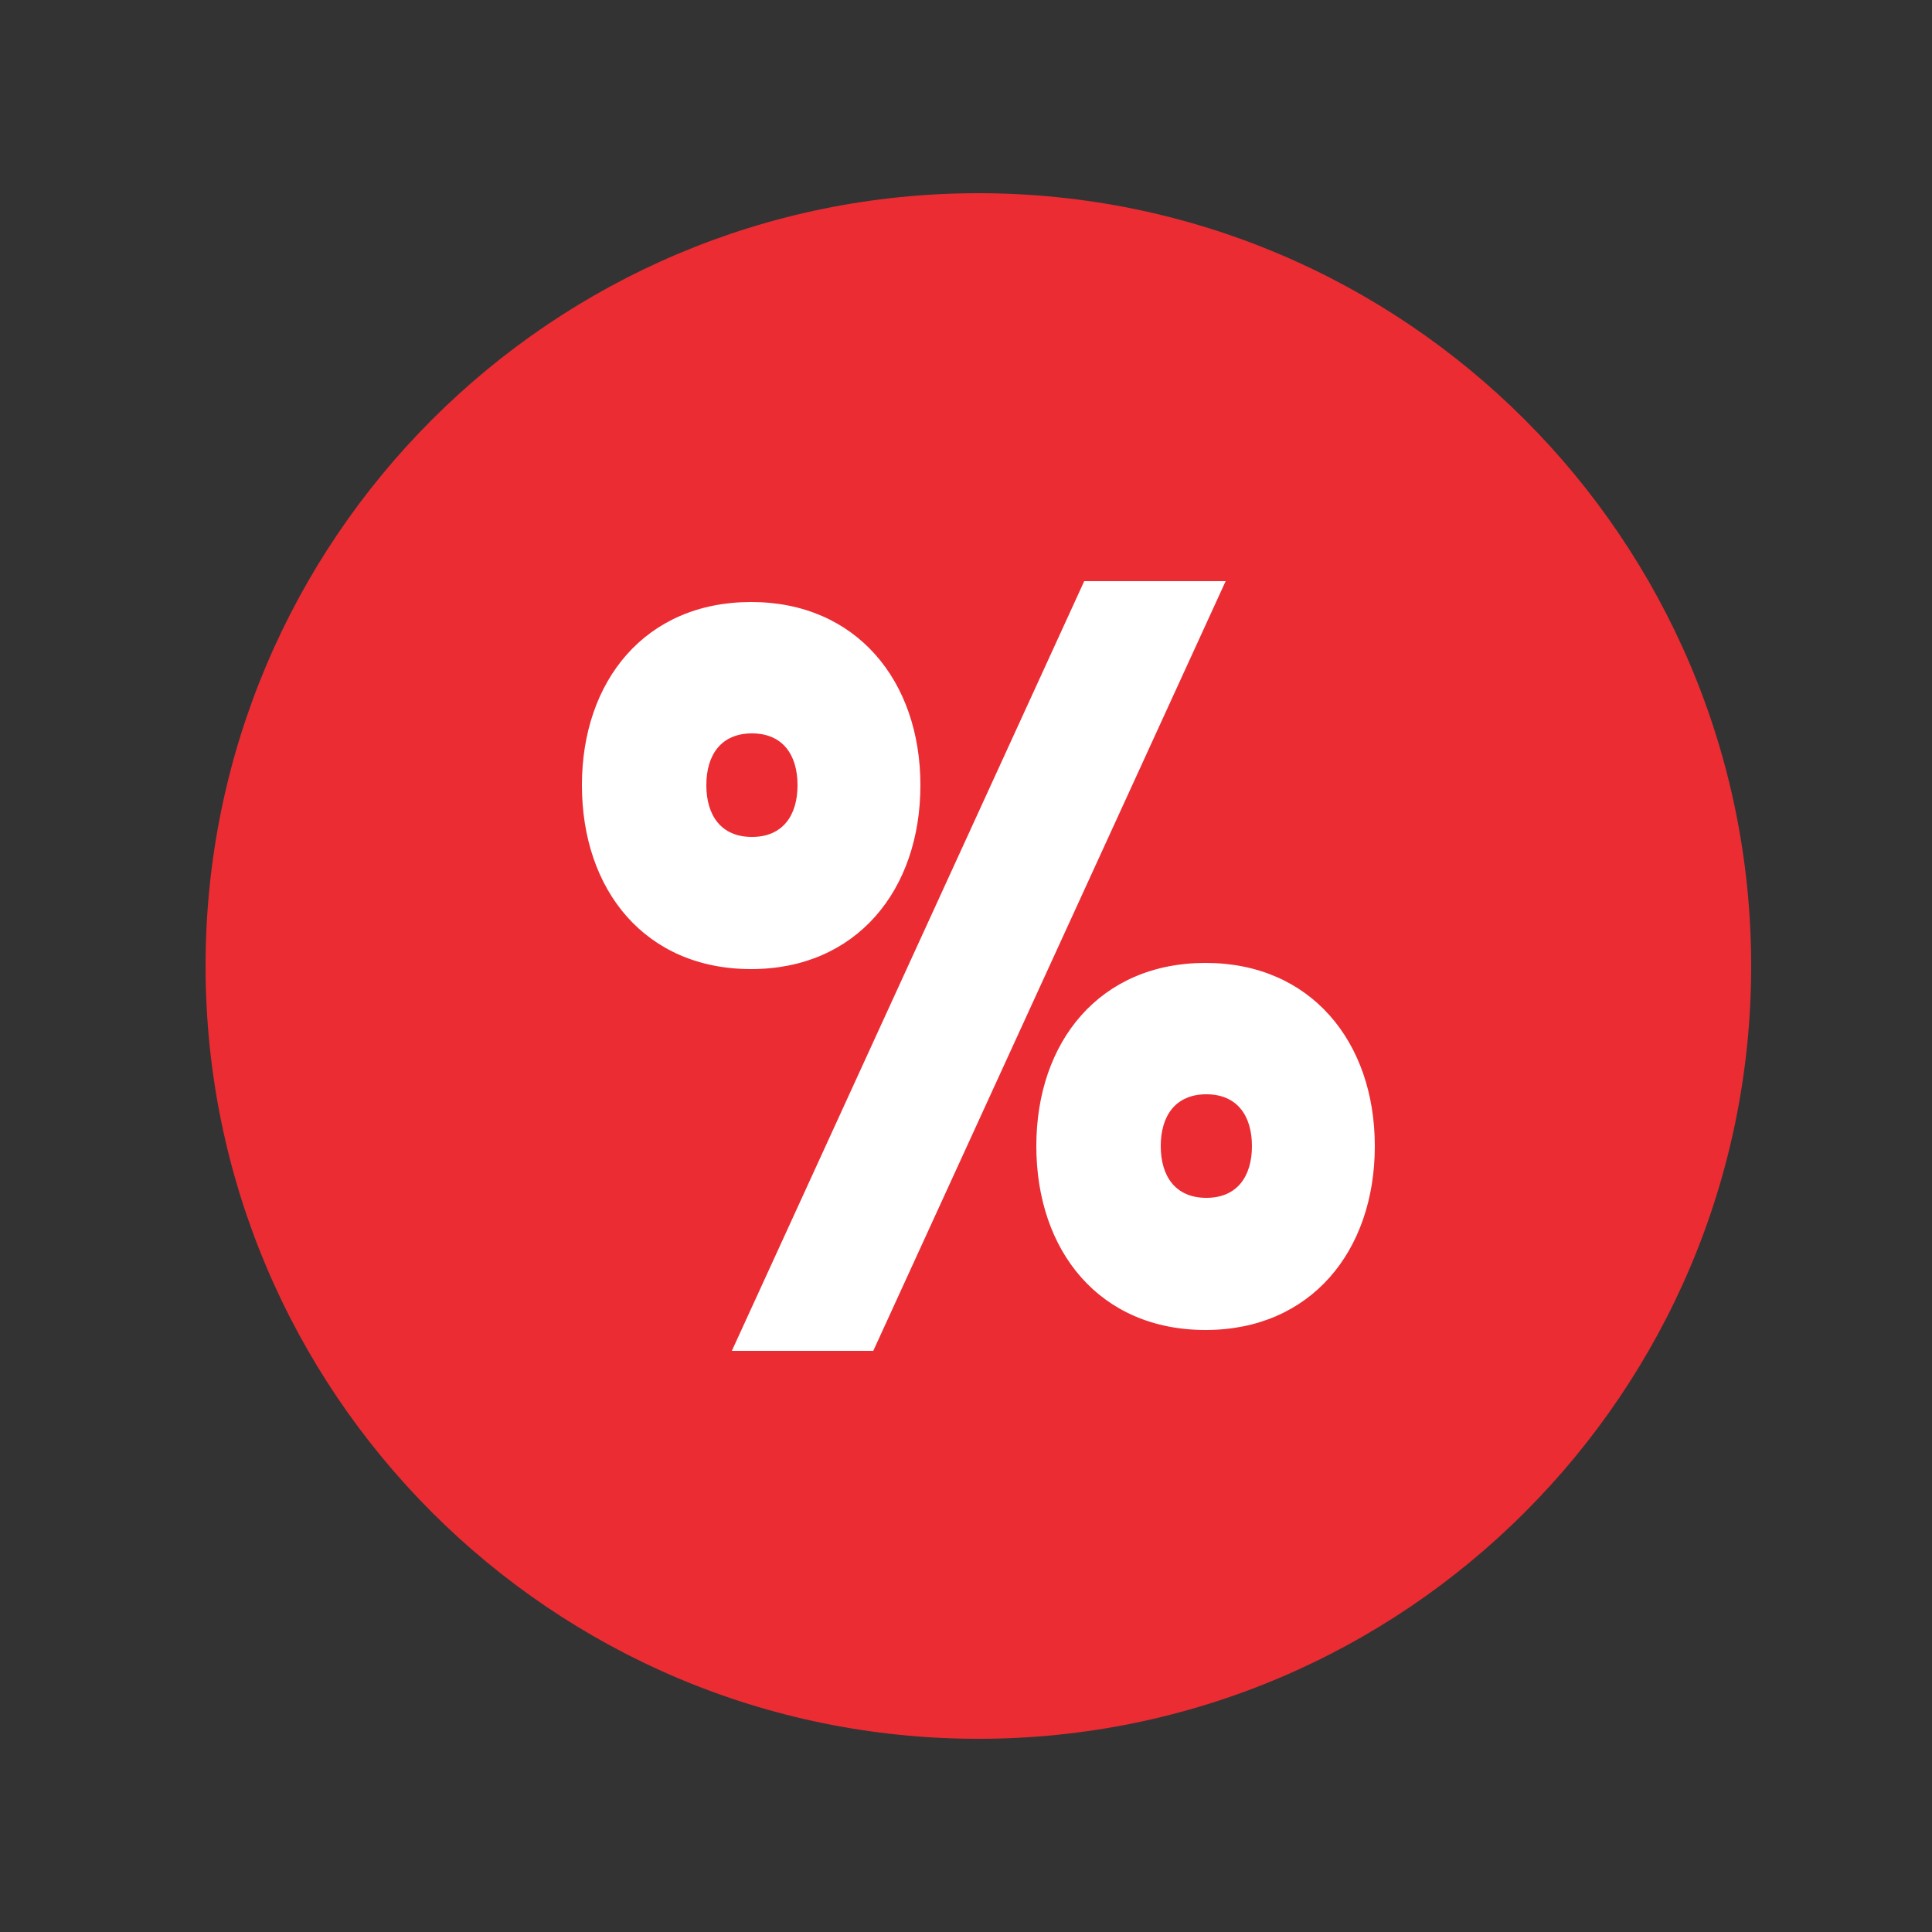
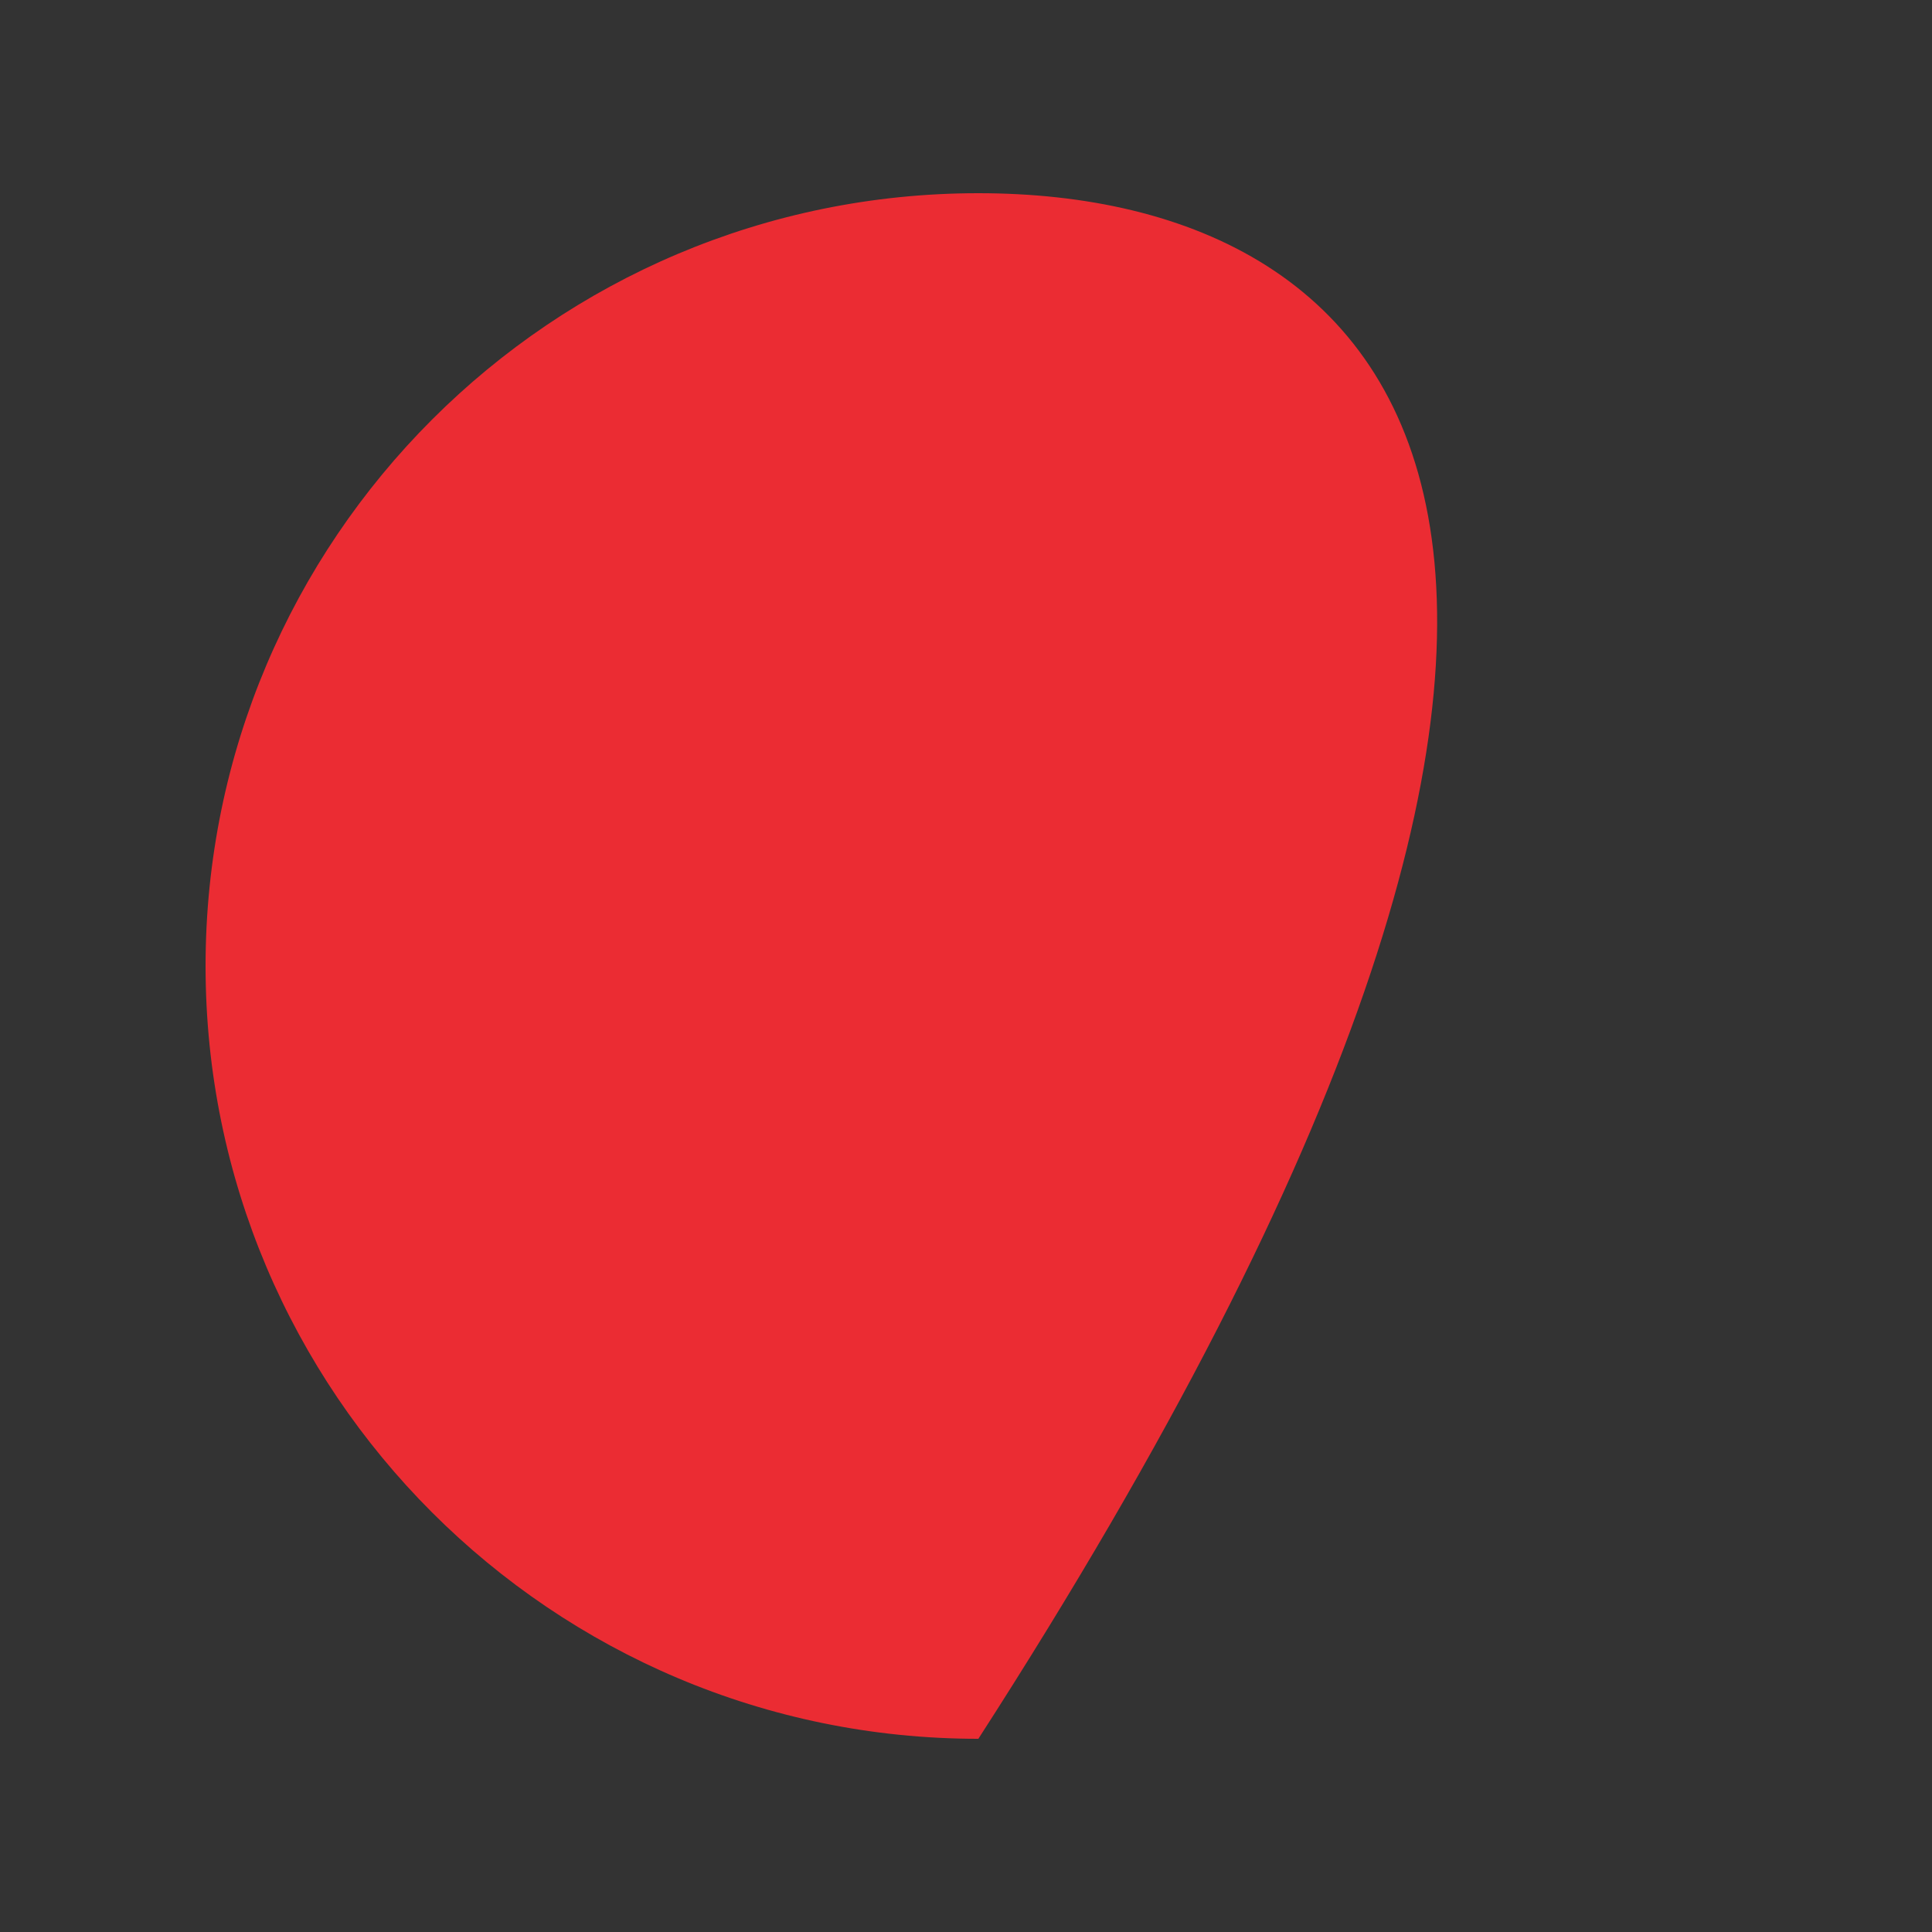
<svg xmlns="http://www.w3.org/2000/svg" width="250" height="250" viewBox="0 0 250 250" fill="none">
  <rect x="0" y="0" width="250" height="250" fill="#333333" stroke="none" />
-   <path d="M26.6 125C26.6 180.2 71.4 225 126.6 225C181.8 225 226.6 180.2 226.6 125C226.6 69.8 181.8 25 126.6 25C71.4 25 26.6 69.8 26.6 125Z" fill="#EB2C33" />
-   <path d="M75.3 101.6C75.3 88.1 83.5 77.9 97.2 77.9C110.8 77.9 119.1 88.1 119.1 101.6C119.1 115.2 110.8 125.4 97.2 125.4C83.5 125.4 75.3 115.2 75.3 101.6ZM103.2 101.6C103.2 97.7 101.3 94.9 97.3 94.9C93.3 94.9 91.4 97.7 91.4 101.6C91.4 105.5 93.3 108.3 97.3 108.3C101.3 108.3 103.2 105.5 103.2 101.6ZM140.3 75.2H158.6L113 174.8H94.7L140.3 75.2ZM134.1 148.3C134.1 134.8 142.3 124.6 156 124.6C169.6 124.6 177.9 134.8 177.9 148.3C177.9 161.9 169.6 172.1 156 172.1C142.3 172.1 134.1 161.9 134.1 148.3ZM162 148.3C162 144.4 160.1 141.6 156.1 141.6C152.1 141.6 150.2 144.4 150.2 148.3C150.2 152.2 152.1 155 156.1 155C160.1 155 162 152.2 162 148.3Z" fill="white" />
+   <path d="M26.6 125C26.6 180.2 71.4 225 126.6 225C226.6 69.8 181.8 25 126.6 25C71.4 25 26.6 69.8 26.6 125Z" fill="#EB2C33" />
</svg>